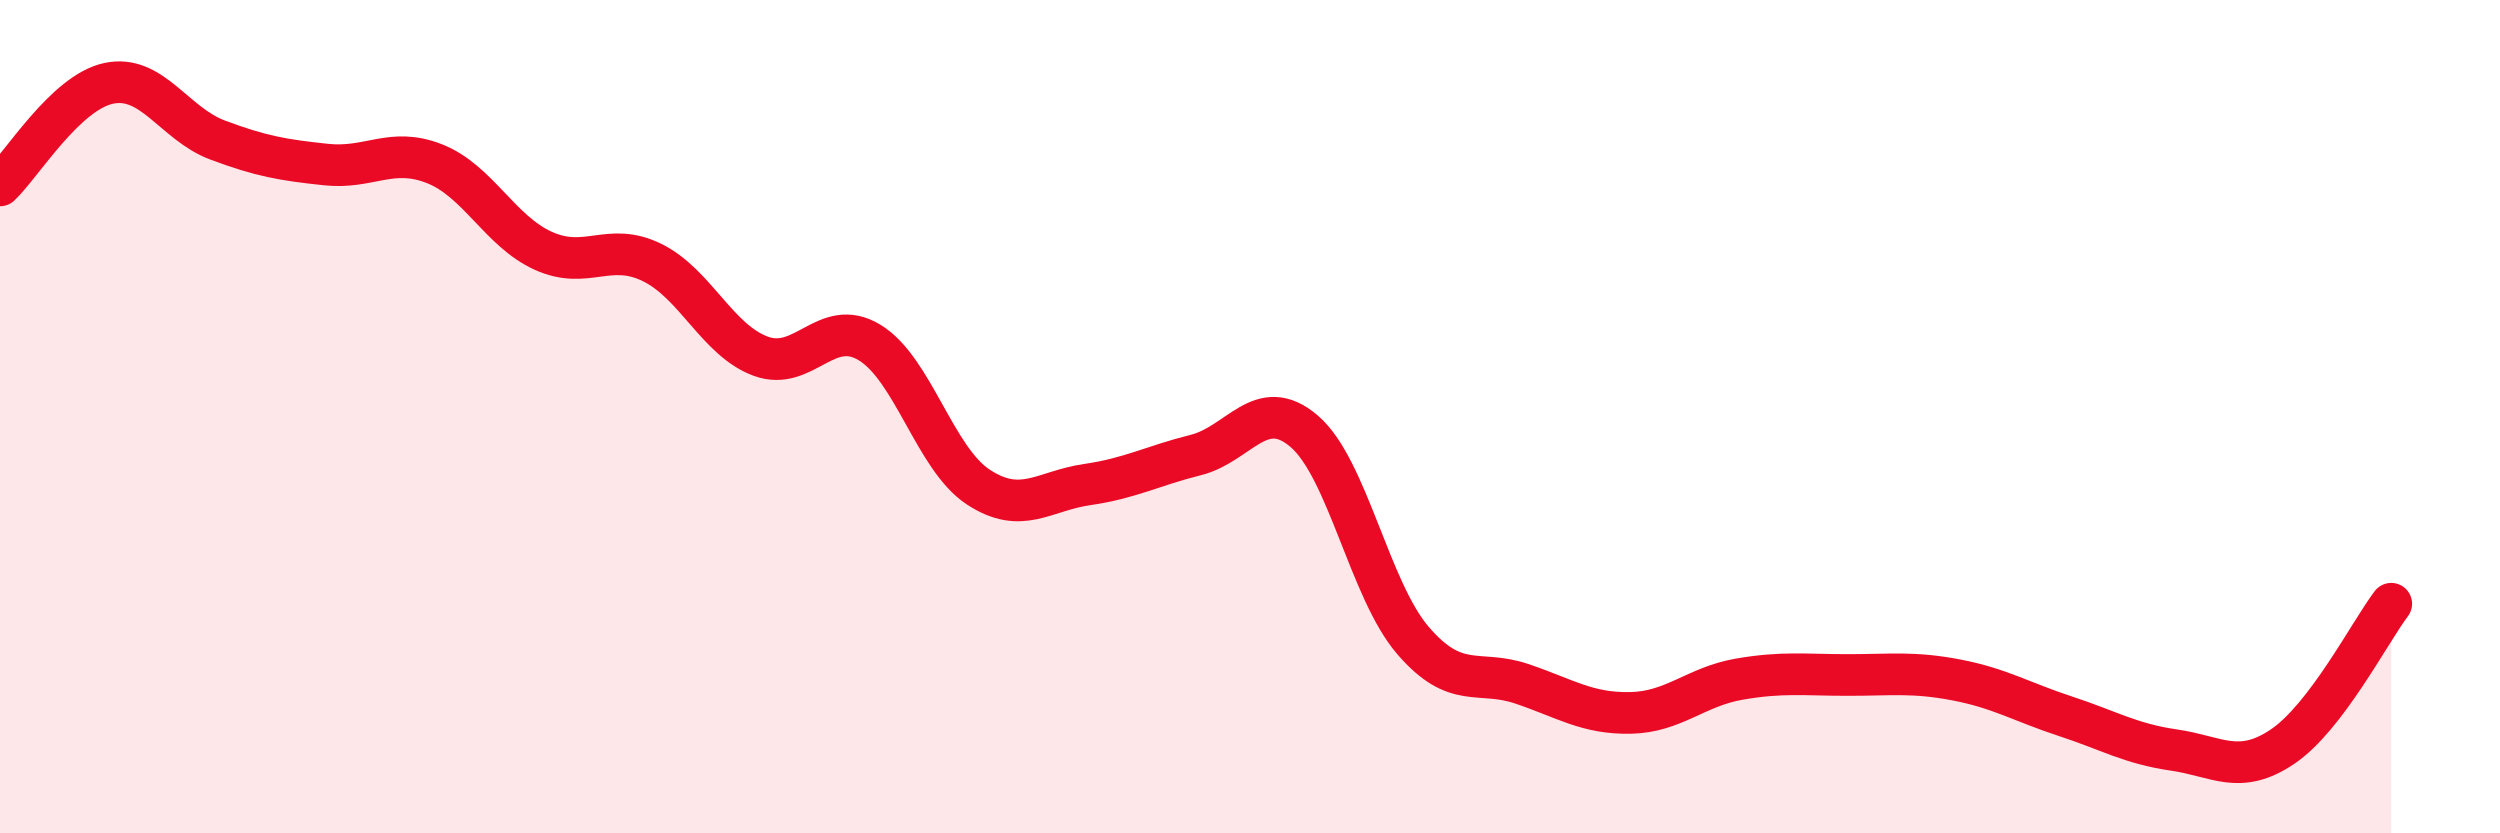
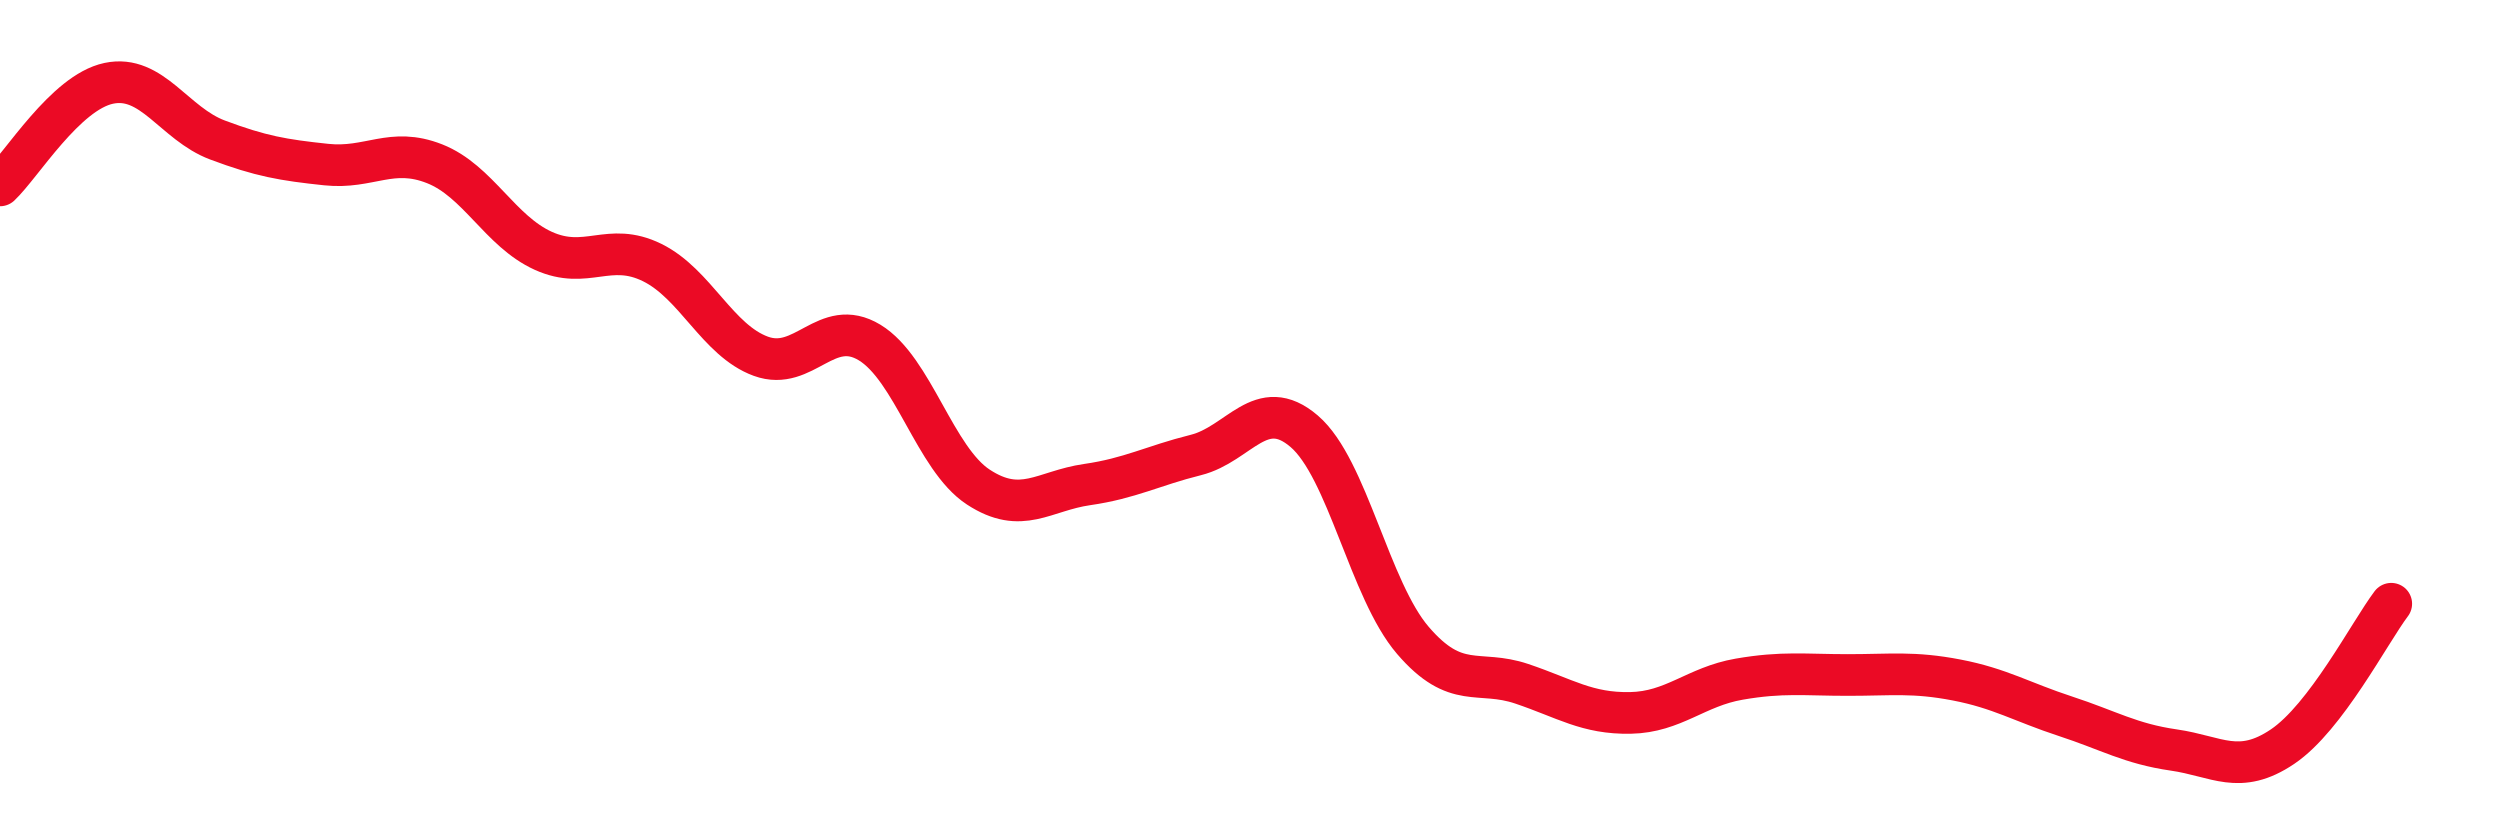
<svg xmlns="http://www.w3.org/2000/svg" width="60" height="20" viewBox="0 0 60 20">
-   <path d="M 0,4.45 C 0.52,3.96 1.57,2.22 2.61,2 C 3.65,1.78 4.18,2.97 5.22,3.36 C 6.26,3.75 6.79,3.84 7.83,3.95 C 8.87,4.06 9.39,3.52 10.43,3.93 C 11.47,4.34 12,5.55 13.04,6.02 C 14.08,6.49 14.61,5.79 15.65,6.3 C 16.69,6.81 17.22,8.17 18.26,8.55 C 19.3,8.93 19.83,7.59 20.87,8.22 C 21.91,8.85 22.44,11.01 23.48,11.69 C 24.52,12.37 25.05,11.78 26.09,11.63 C 27.13,11.48 27.66,11.18 28.7,10.92 C 29.74,10.66 30.26,9.46 31.3,10.35 C 32.34,11.24 32.87,14.16 33.91,15.37 C 34.95,16.58 35.48,16.06 36.52,16.41 C 37.56,16.76 38.09,17.13 39.13,17.11 C 40.17,17.09 40.7,16.48 41.74,16.3 C 42.78,16.12 43.31,16.2 44.35,16.2 C 45.39,16.2 45.92,16.12 46.96,16.32 C 48,16.52 48.53,16.85 49.57,17.19 C 50.61,17.53 51.13,17.85 52.17,18 C 53.21,18.15 53.74,18.62 54.78,17.92 C 55.82,17.22 56.87,15.18 57.39,14.49L57.39 20L0 20Z" fill="#EB0A25" opacity="0.1" stroke-linecap="round" stroke-linejoin="round" />
  <path d="M 0,4.45 C 0.52,3.96 1.57,2.22 2.61,2 C 3.65,1.78 4.18,2.97 5.22,3.36 C 6.26,3.75 6.79,3.84 7.83,3.95 C 8.87,4.06 9.39,3.52 10.43,3.93 C 11.47,4.34 12,5.55 13.04,6.02 C 14.08,6.49 14.61,5.79 15.65,6.3 C 16.69,6.81 17.22,8.17 18.26,8.55 C 19.3,8.93 19.83,7.59 20.87,8.22 C 21.91,8.85 22.44,11.01 23.48,11.69 C 24.52,12.37 25.05,11.78 26.09,11.63 C 27.13,11.48 27.66,11.18 28.7,10.92 C 29.74,10.66 30.26,9.46 31.3,10.35 C 32.34,11.24 32.87,14.16 33.91,15.37 C 34.95,16.58 35.48,16.06 36.52,16.41 C 37.56,16.76 38.09,17.13 39.13,17.11 C 40.17,17.09 40.7,16.48 41.74,16.3 C 42.78,16.12 43.31,16.2 44.35,16.2 C 45.39,16.2 45.92,16.12 46.96,16.32 C 48,16.52 48.53,16.85 49.57,17.19 C 50.61,17.53 51.13,17.85 52.17,18 C 53.21,18.15 53.74,18.62 54.78,17.92 C 55.82,17.22 56.87,15.18 57.39,14.49" stroke="#EB0A25" stroke-width="1" fill="none" stroke-linecap="round" stroke-linejoin="round" />
</svg>